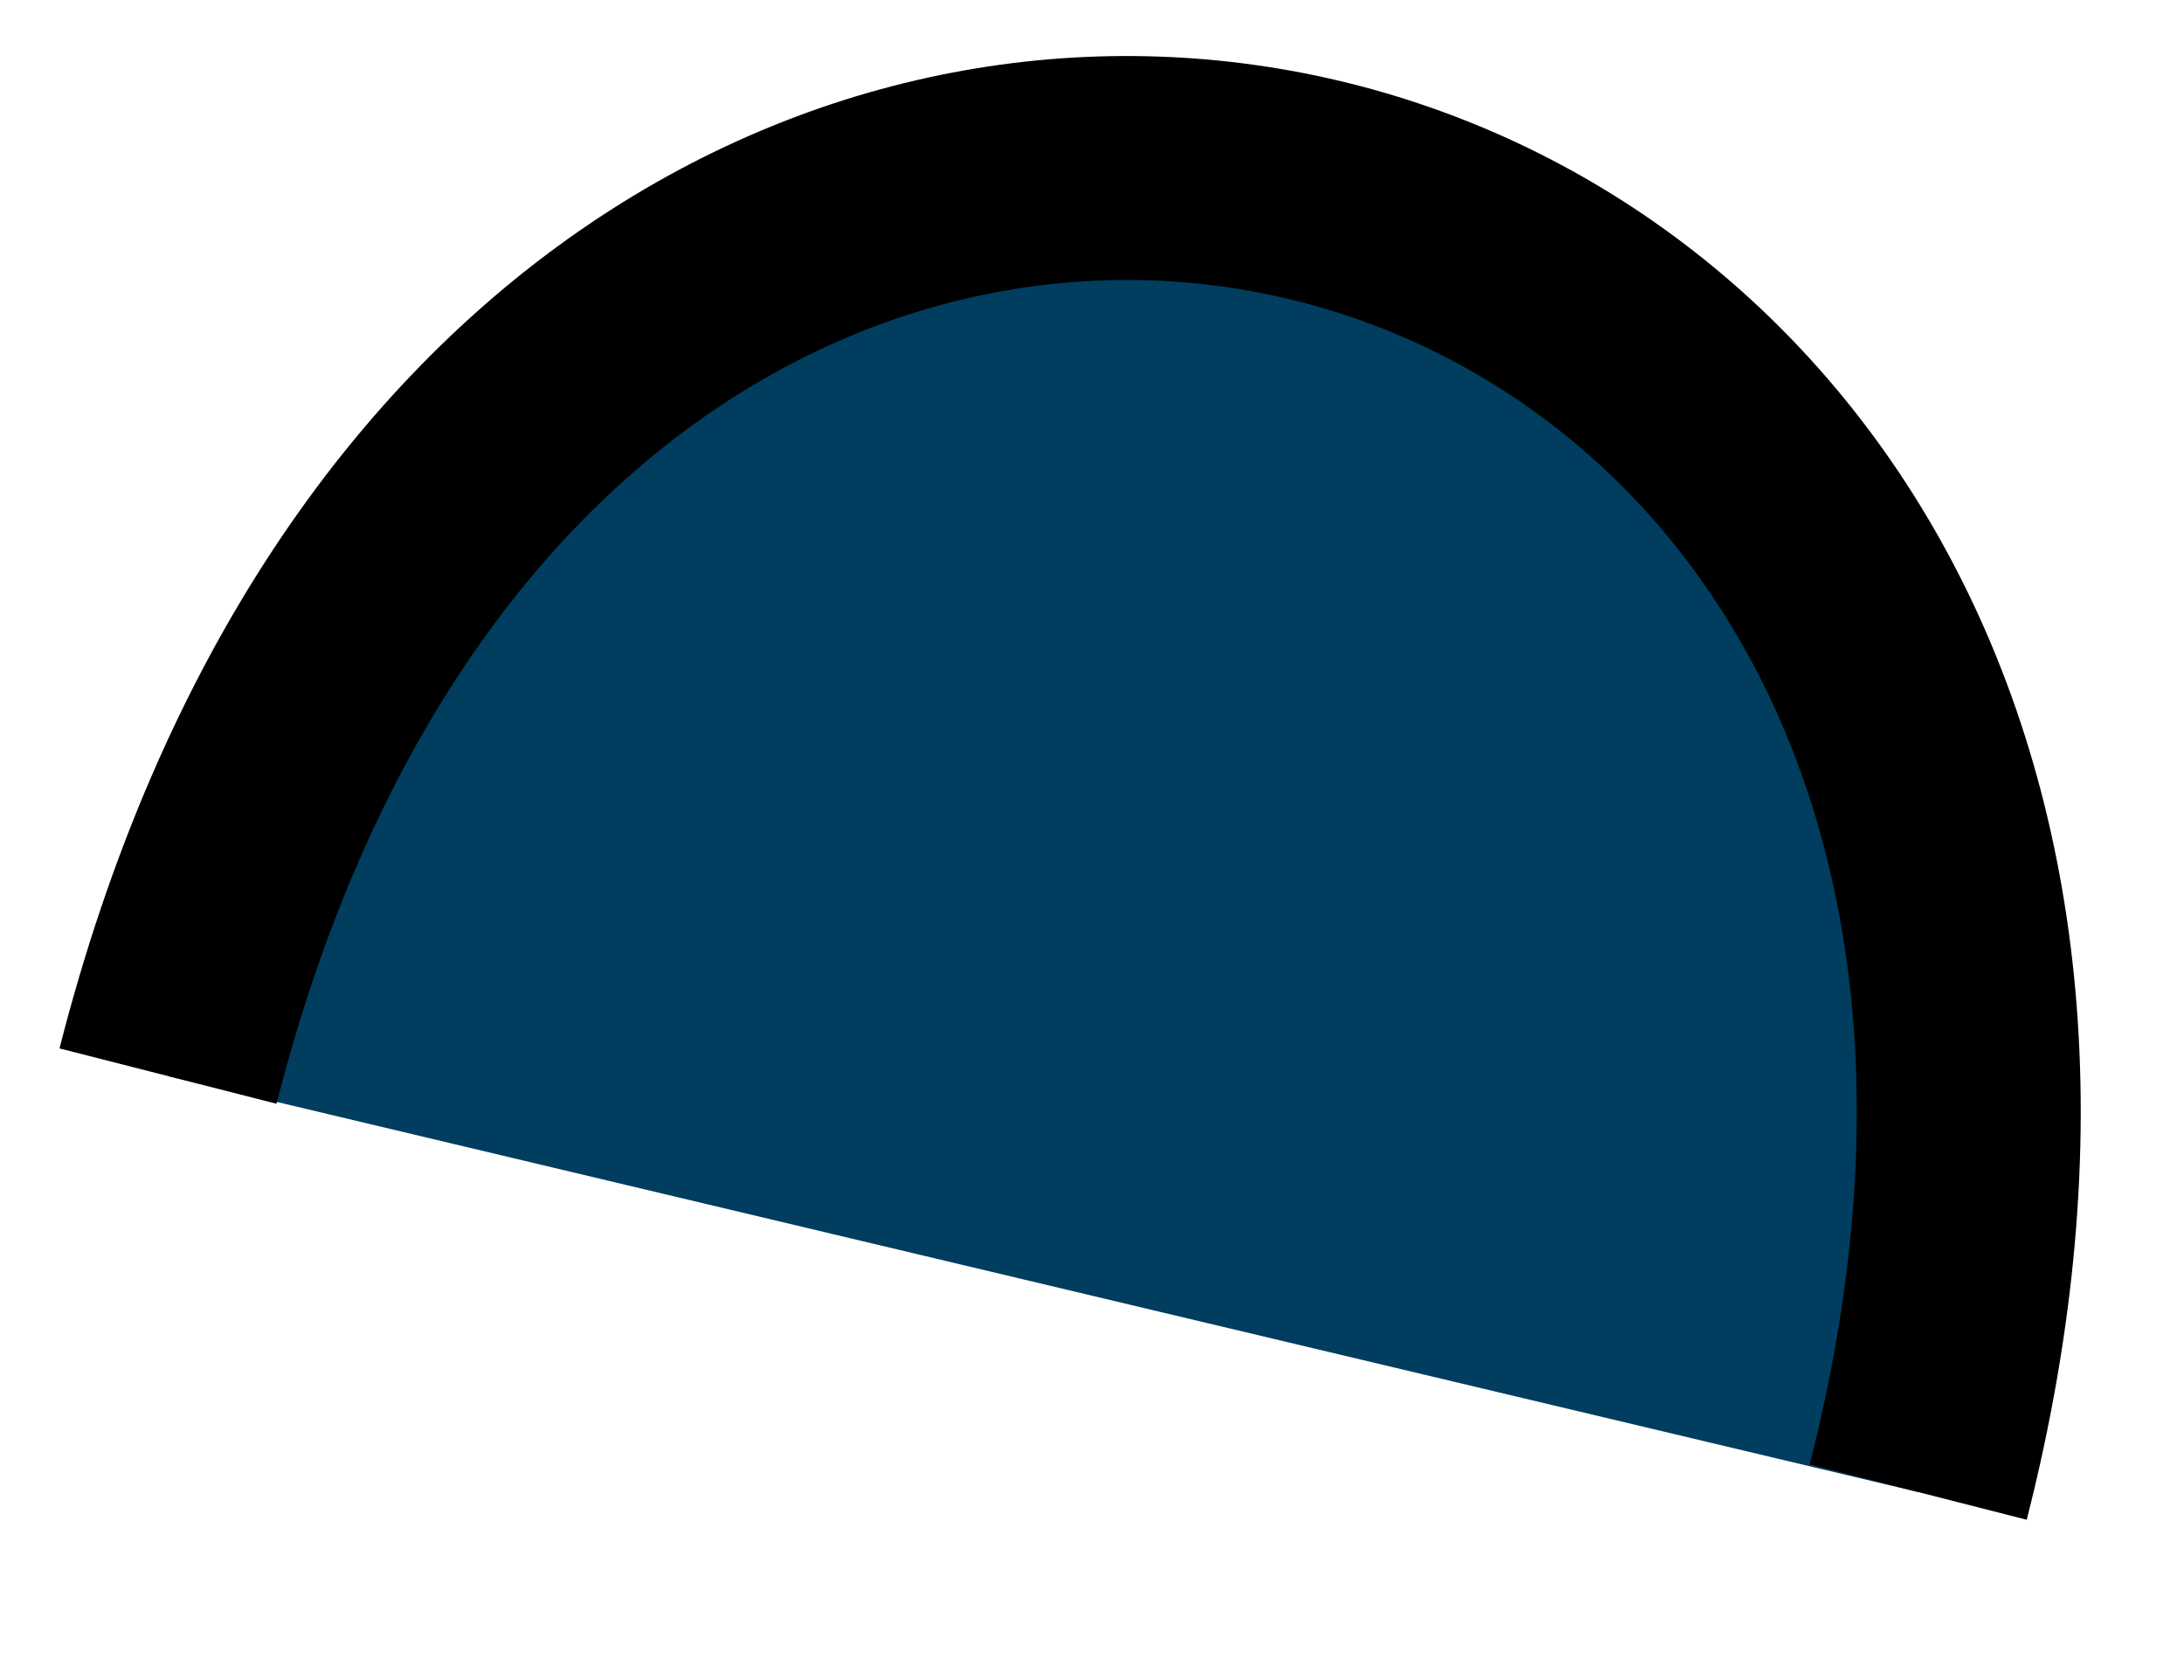
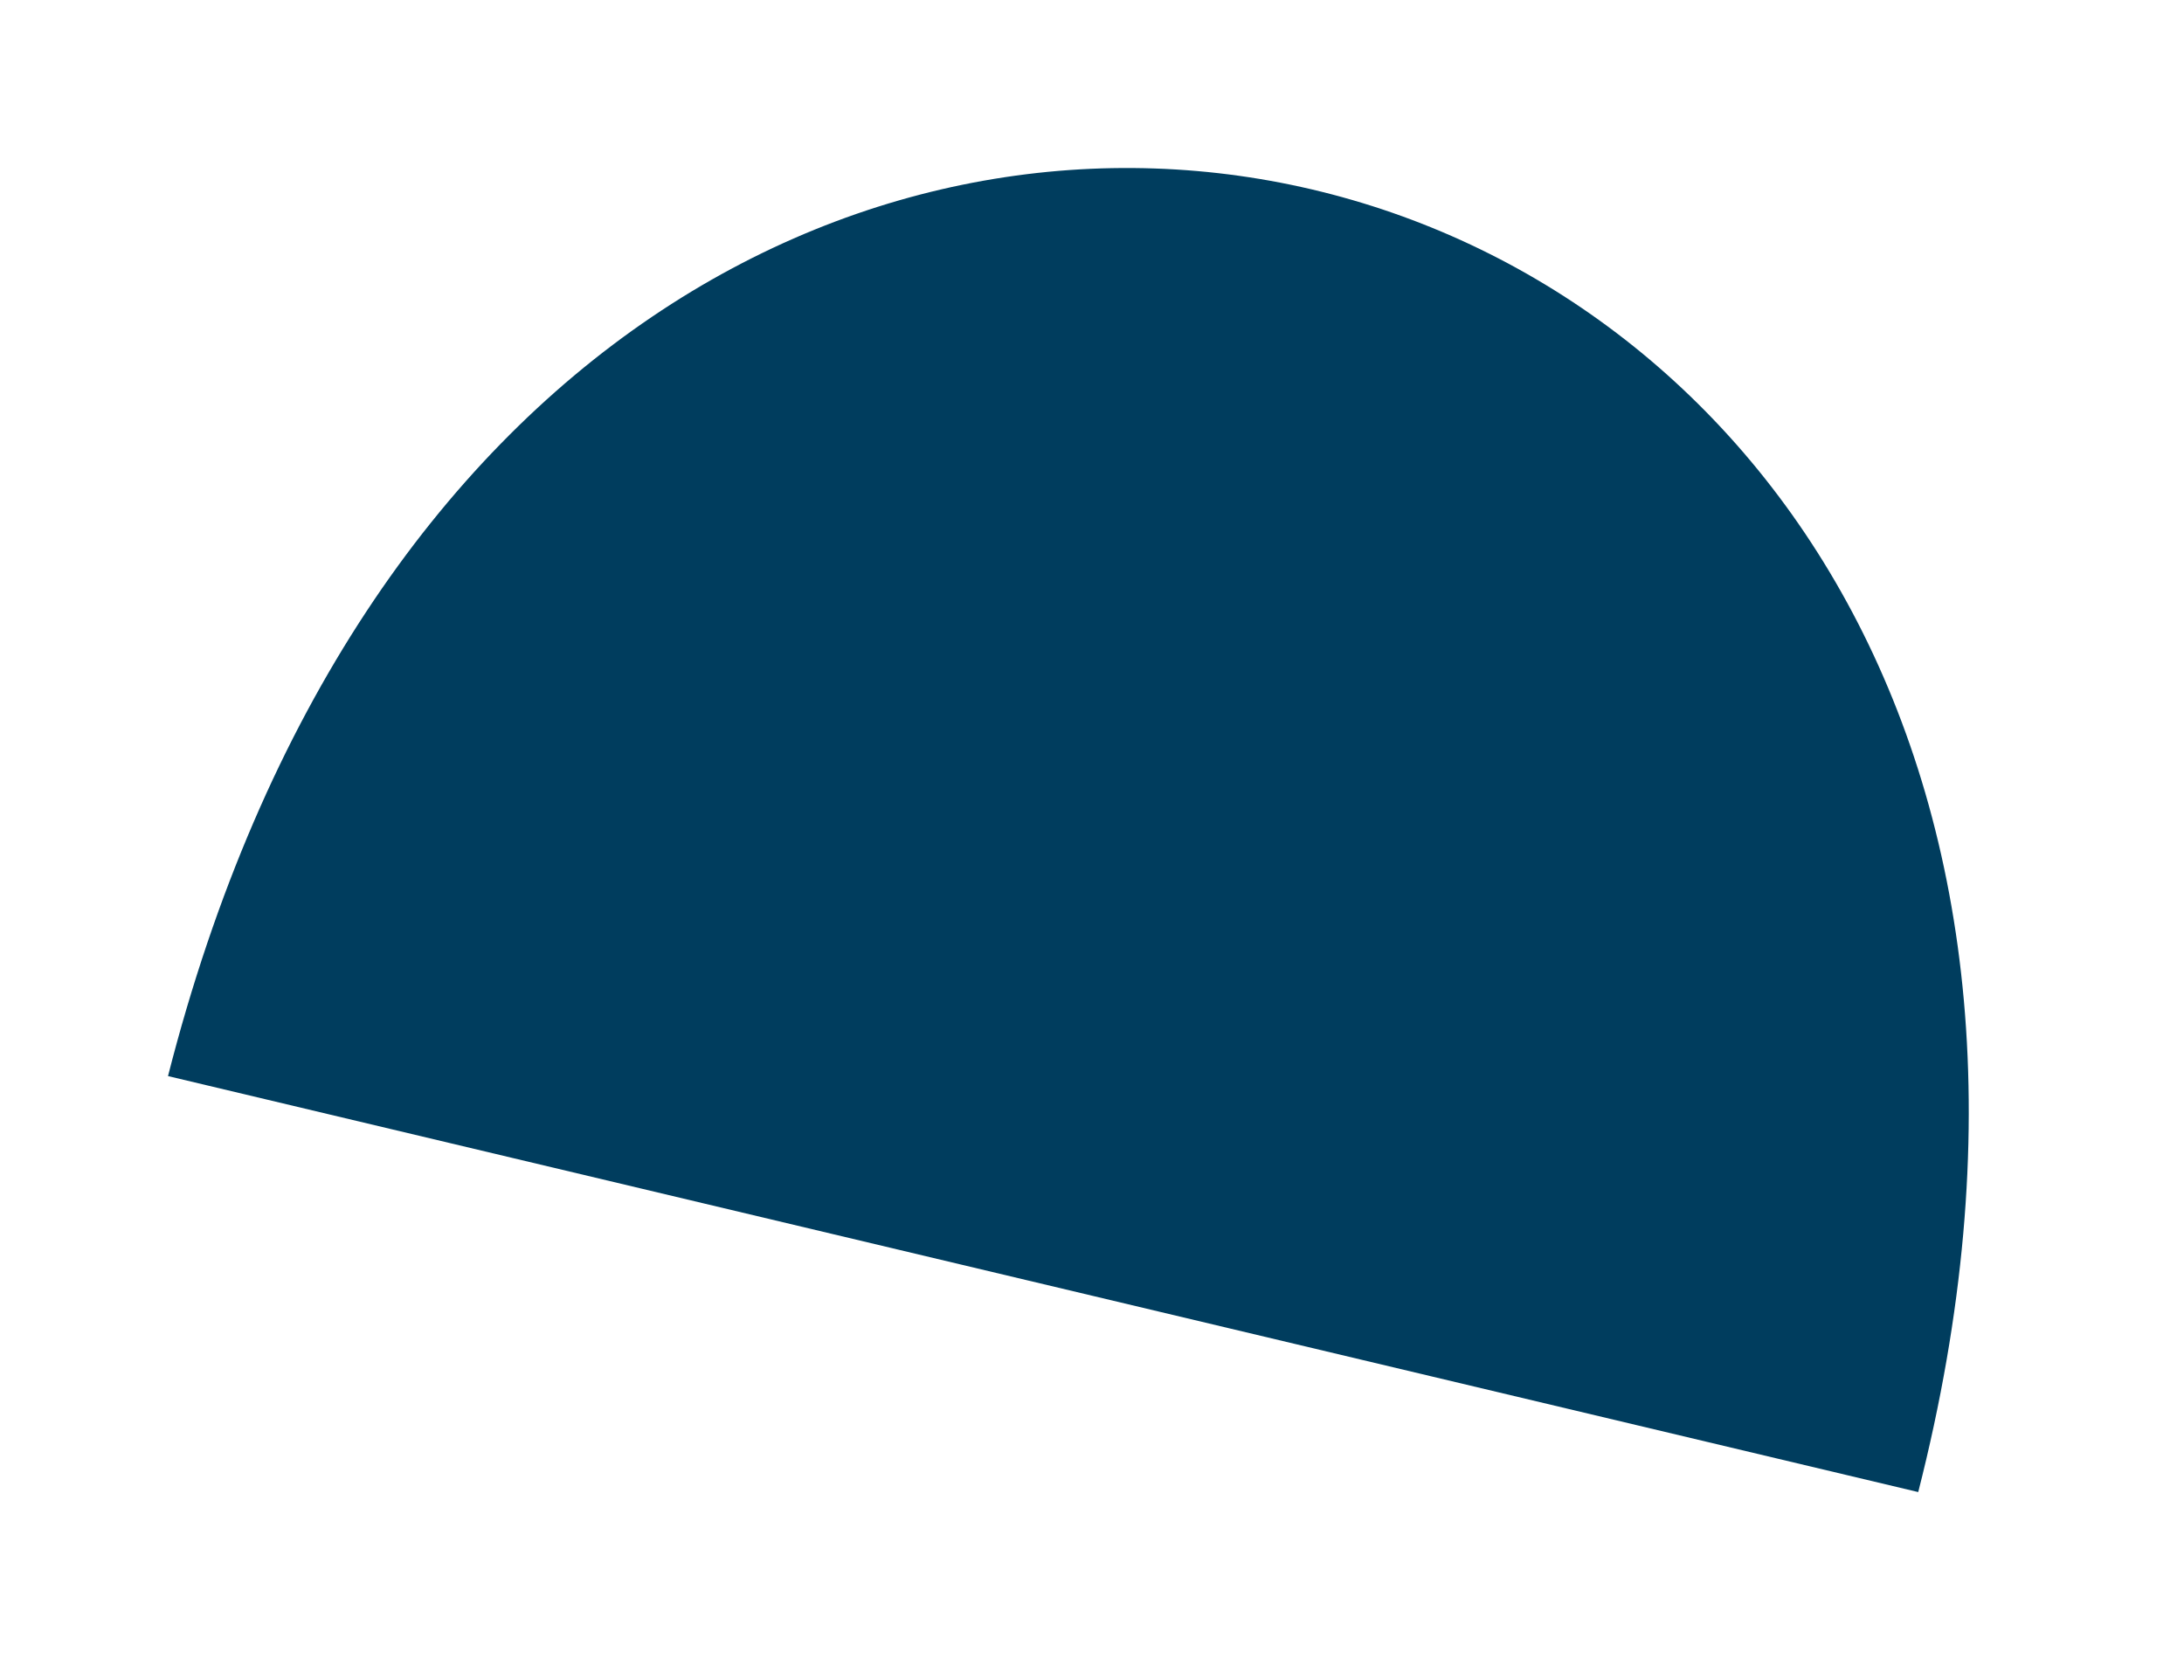
<svg xmlns="http://www.w3.org/2000/svg" fill="none" height="100%" overflow="visible" preserveAspectRatio="none" style="display: block;" viewBox="0 0 13 10" width="100%">
  <g id="Vector">
    <path d="M1 6.405C3.237 -2.366 13.604 0.315 11.418 8.881Z" fill="#003D5E" />
-     <path d="M1 6.405C3.237 -2.366 13.604 0.315 11.418 8.881" stroke="black" stroke-width="1.333" />
  </g>
</svg>